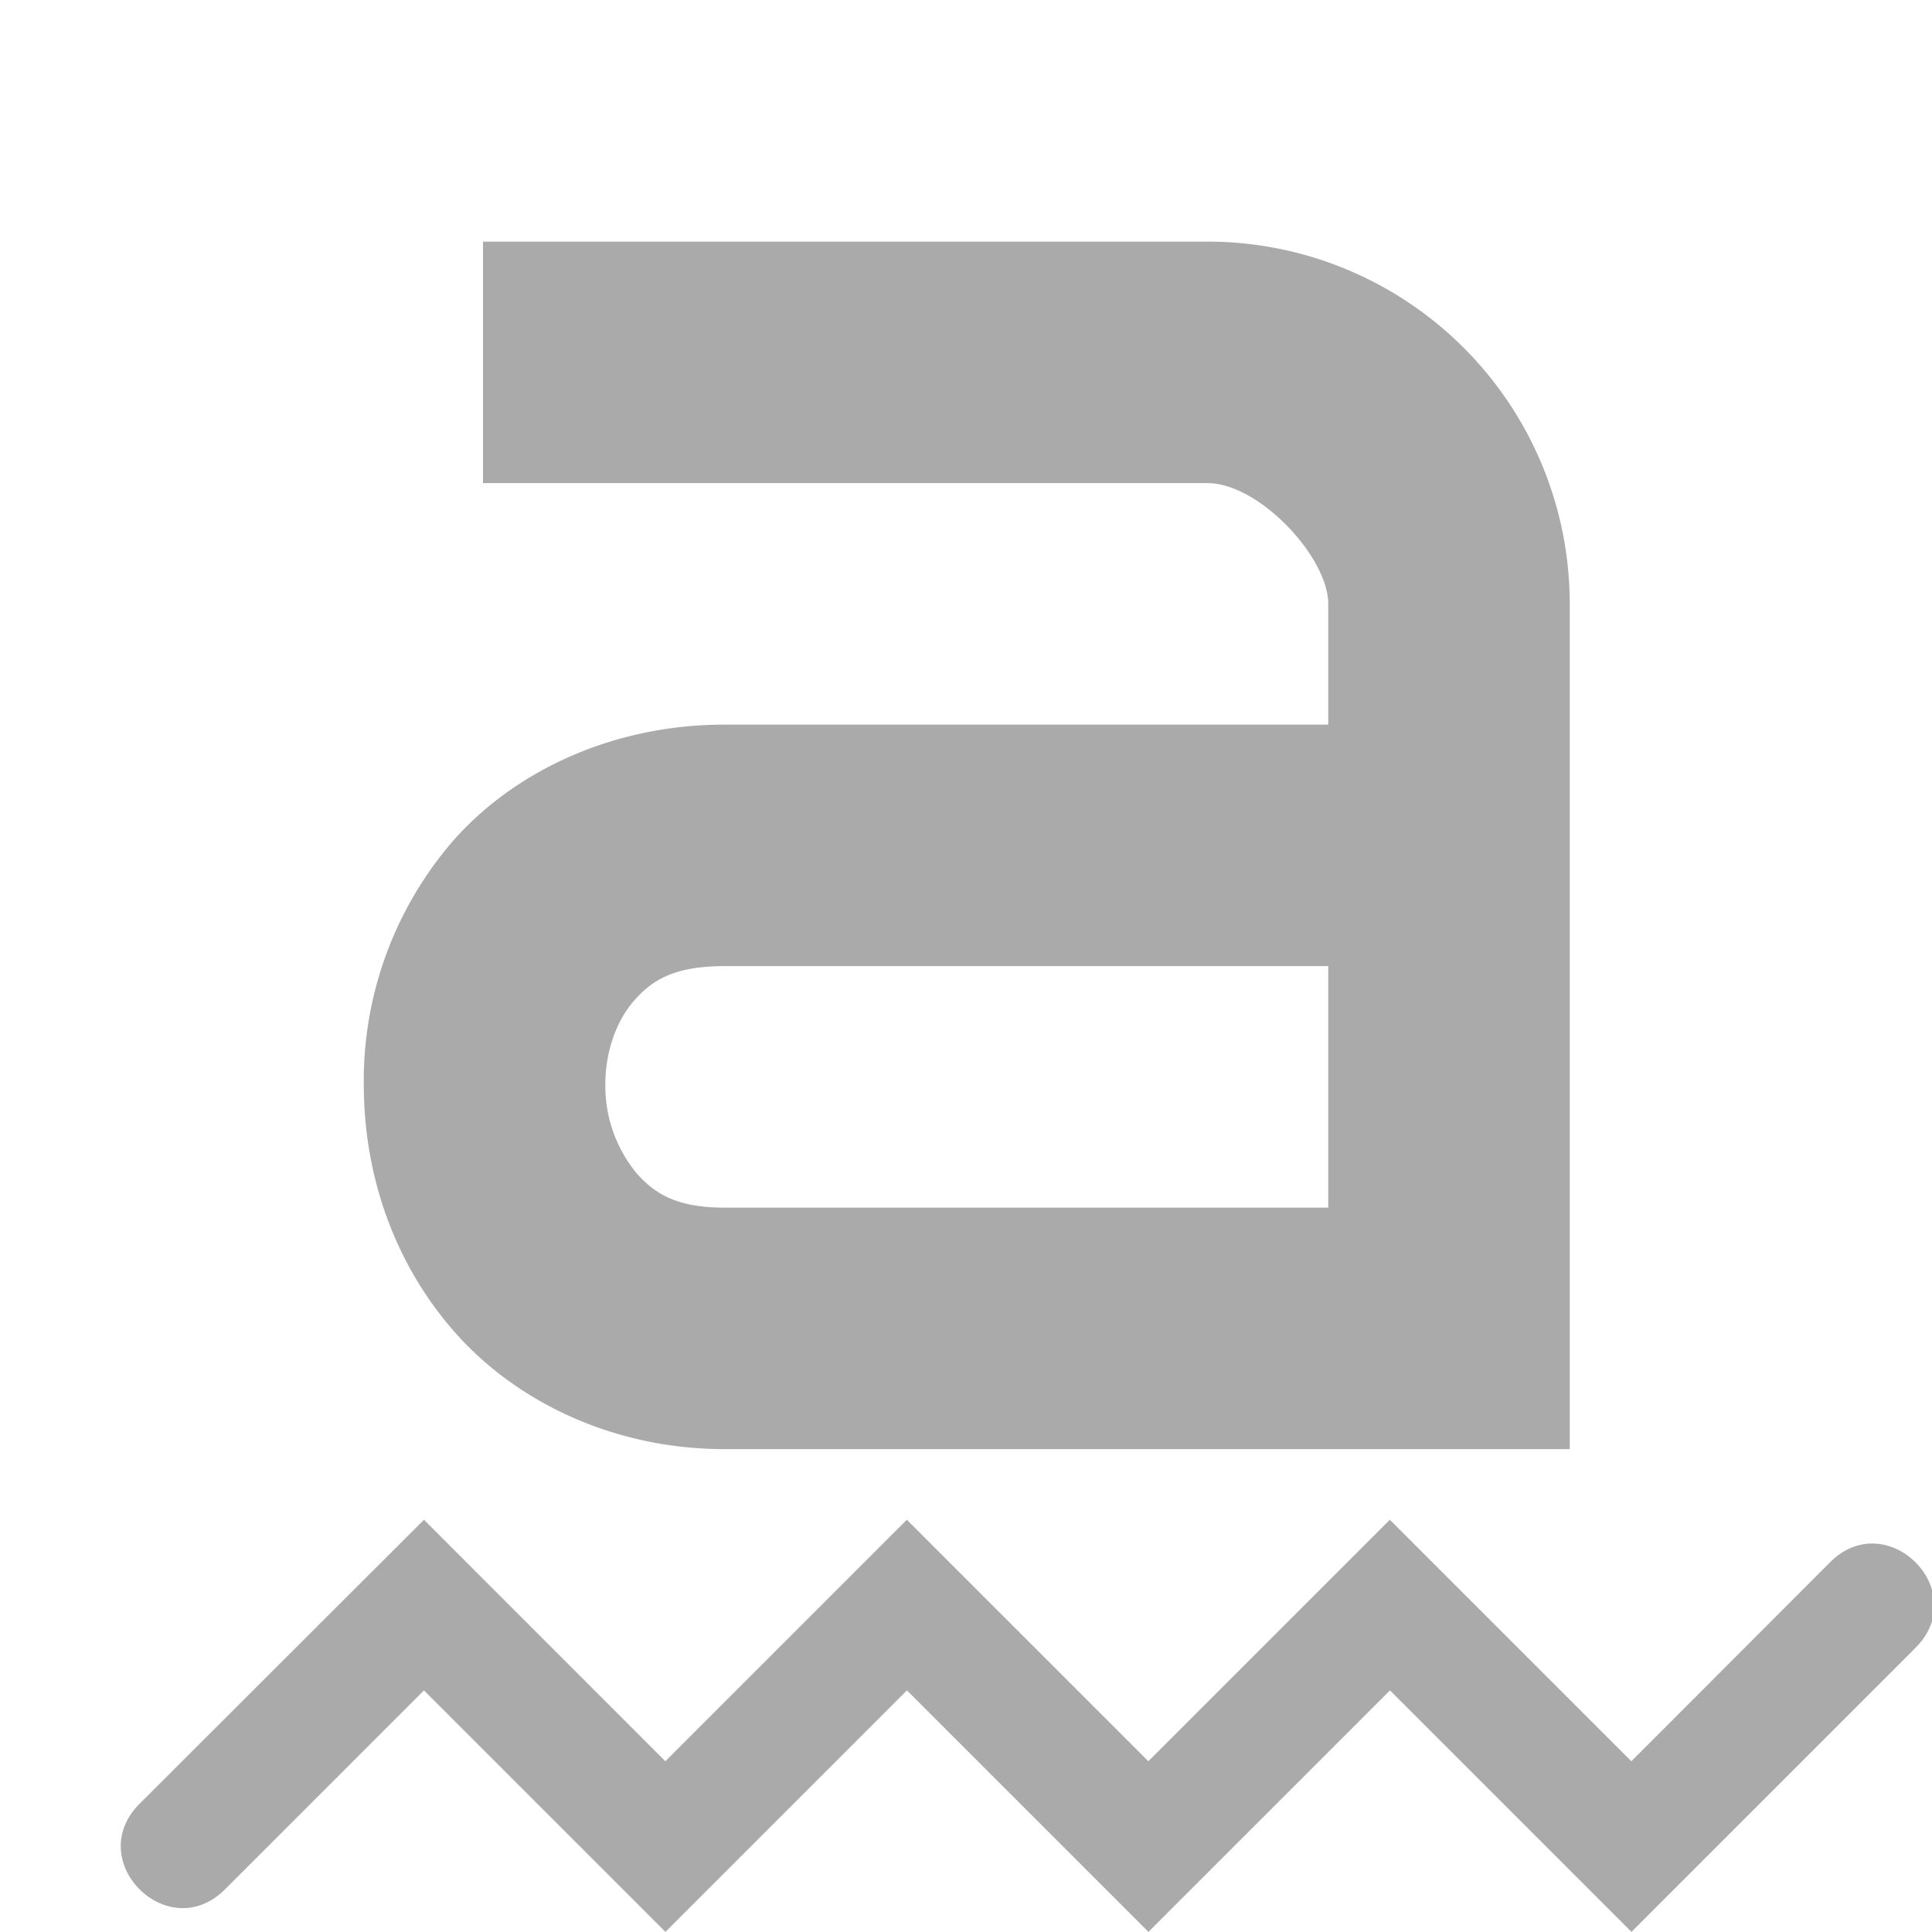
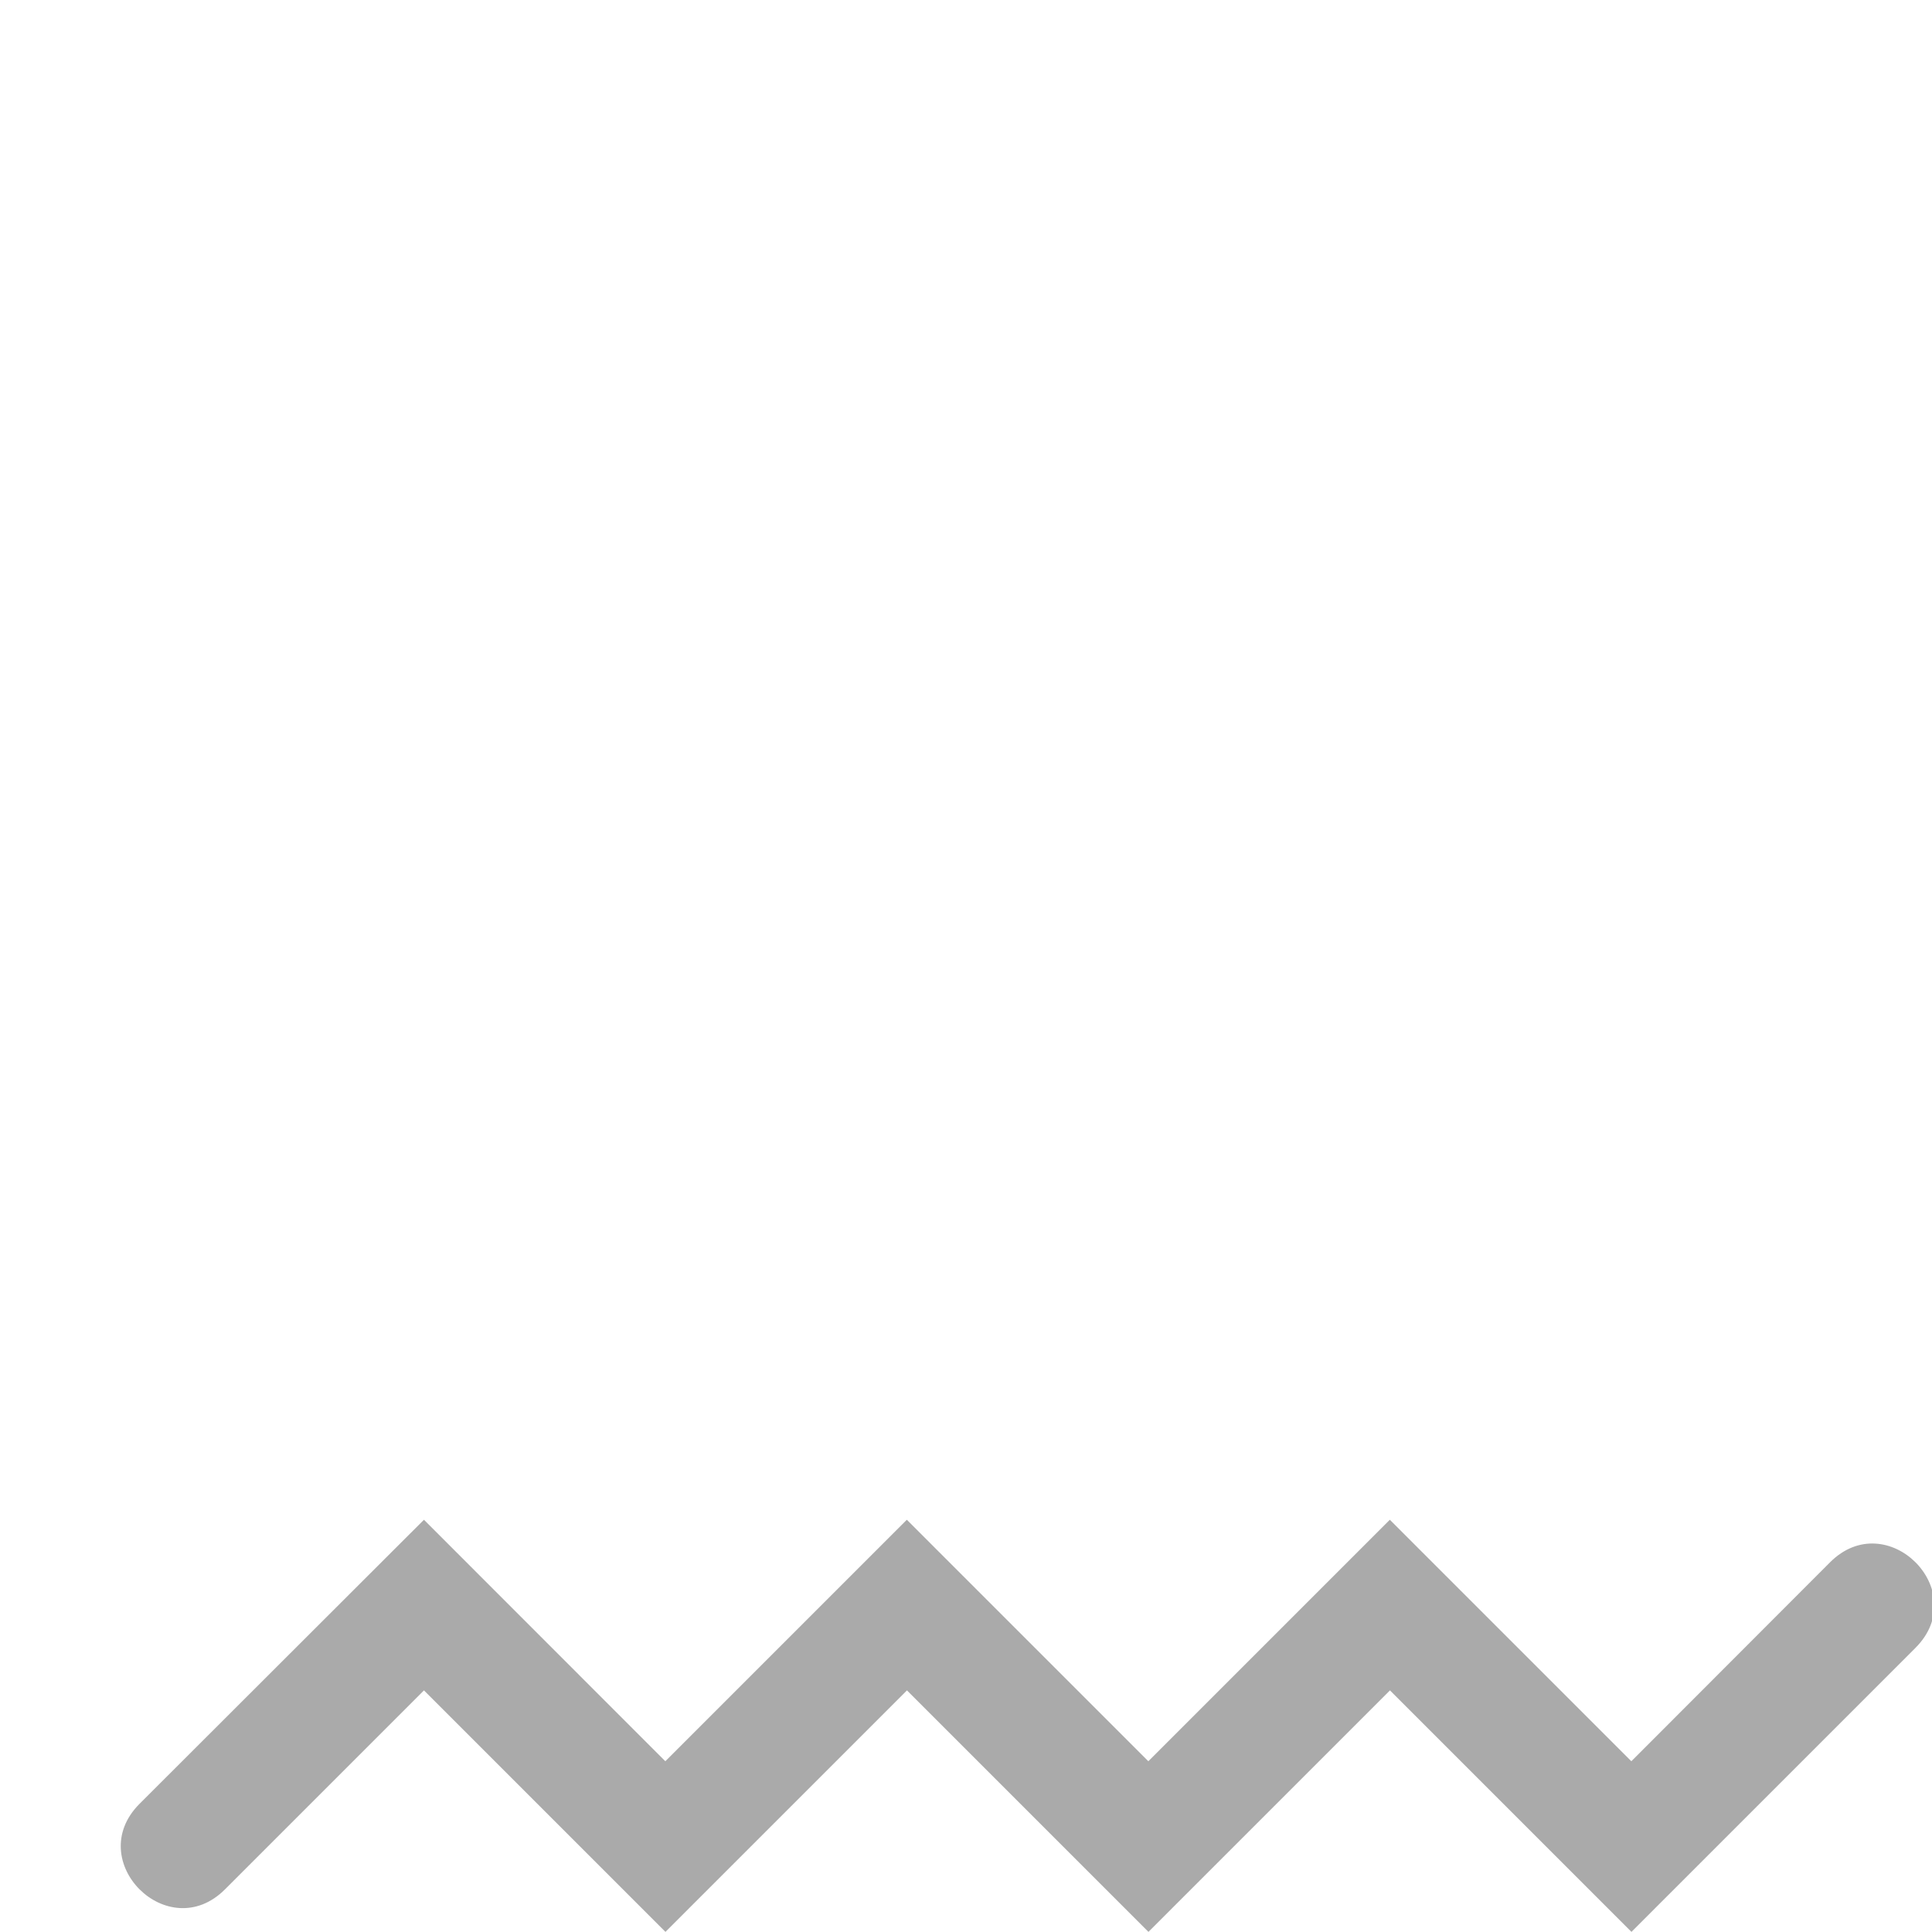
<svg width="16" height="16" version="1.1">
-   <path d="m4 2.001v2h6c0.428 0 1 0.614 1 1v1h-5c-0.92 0-1.736 0.38-2.25 0.965a3.037 3.037 0 0 0-0.737 2.045c6e-3 0.72 0.246 1.449 0.758 2.027 0.513 0.579 1.32 0.963 2.229 0.963h7v-7a3 3 0 0 0-3-3zm2 6h5v2h-5c-0.398 0-0.579-0.116-0.73-0.287a1.138 1.138 0 0 1-0.257-0.723c-2e-3 -0.28 0.093-0.54 0.239-0.705 0.145-0.165 0.325-0.285 0.748-0.285z" fill="#aaaaaa" />
  <path d="m3.511 12.586-2.356 2.353c-0.471 0.473 0.238 1.18 0.709 0.707l1.647-1.647 2 2 2-2 2 2 2-2 2 2 2.353-2.353c0.471-0.473-0.238-1.18-0.709-0.707l-1.645 1.647-2-2-2 2-2-2-2 2z" fill="#aaaaaa" />
</svg>